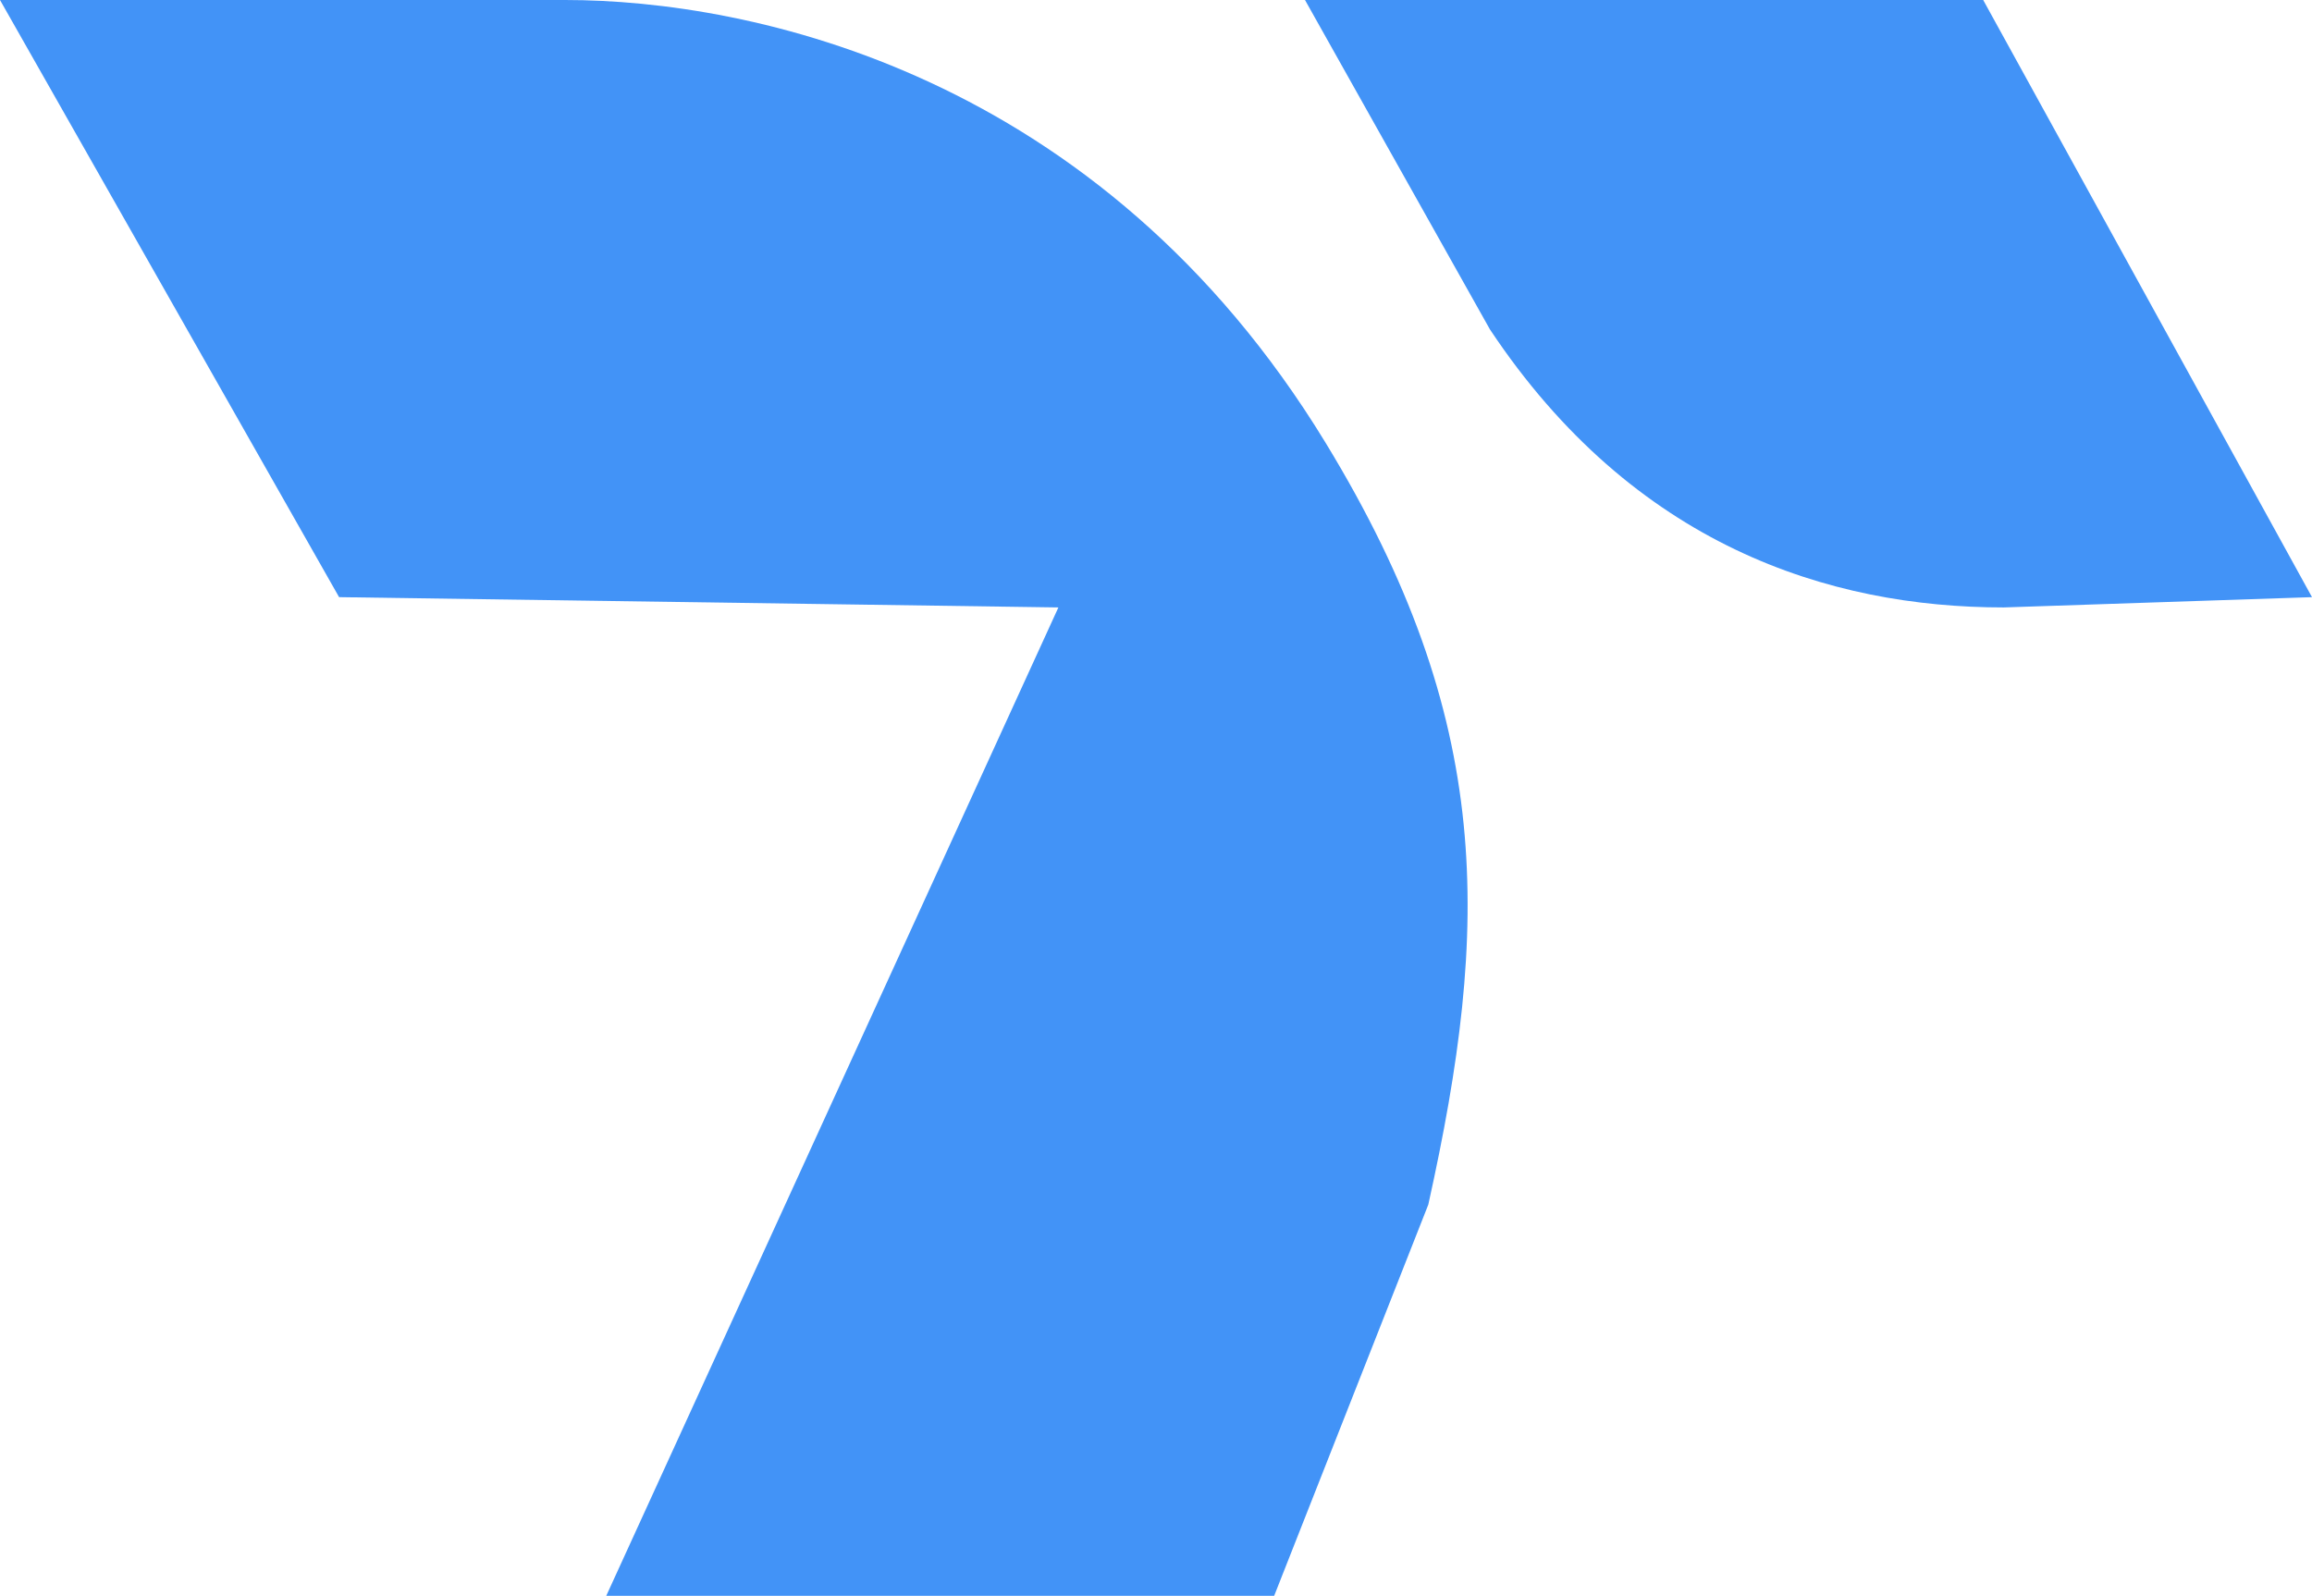
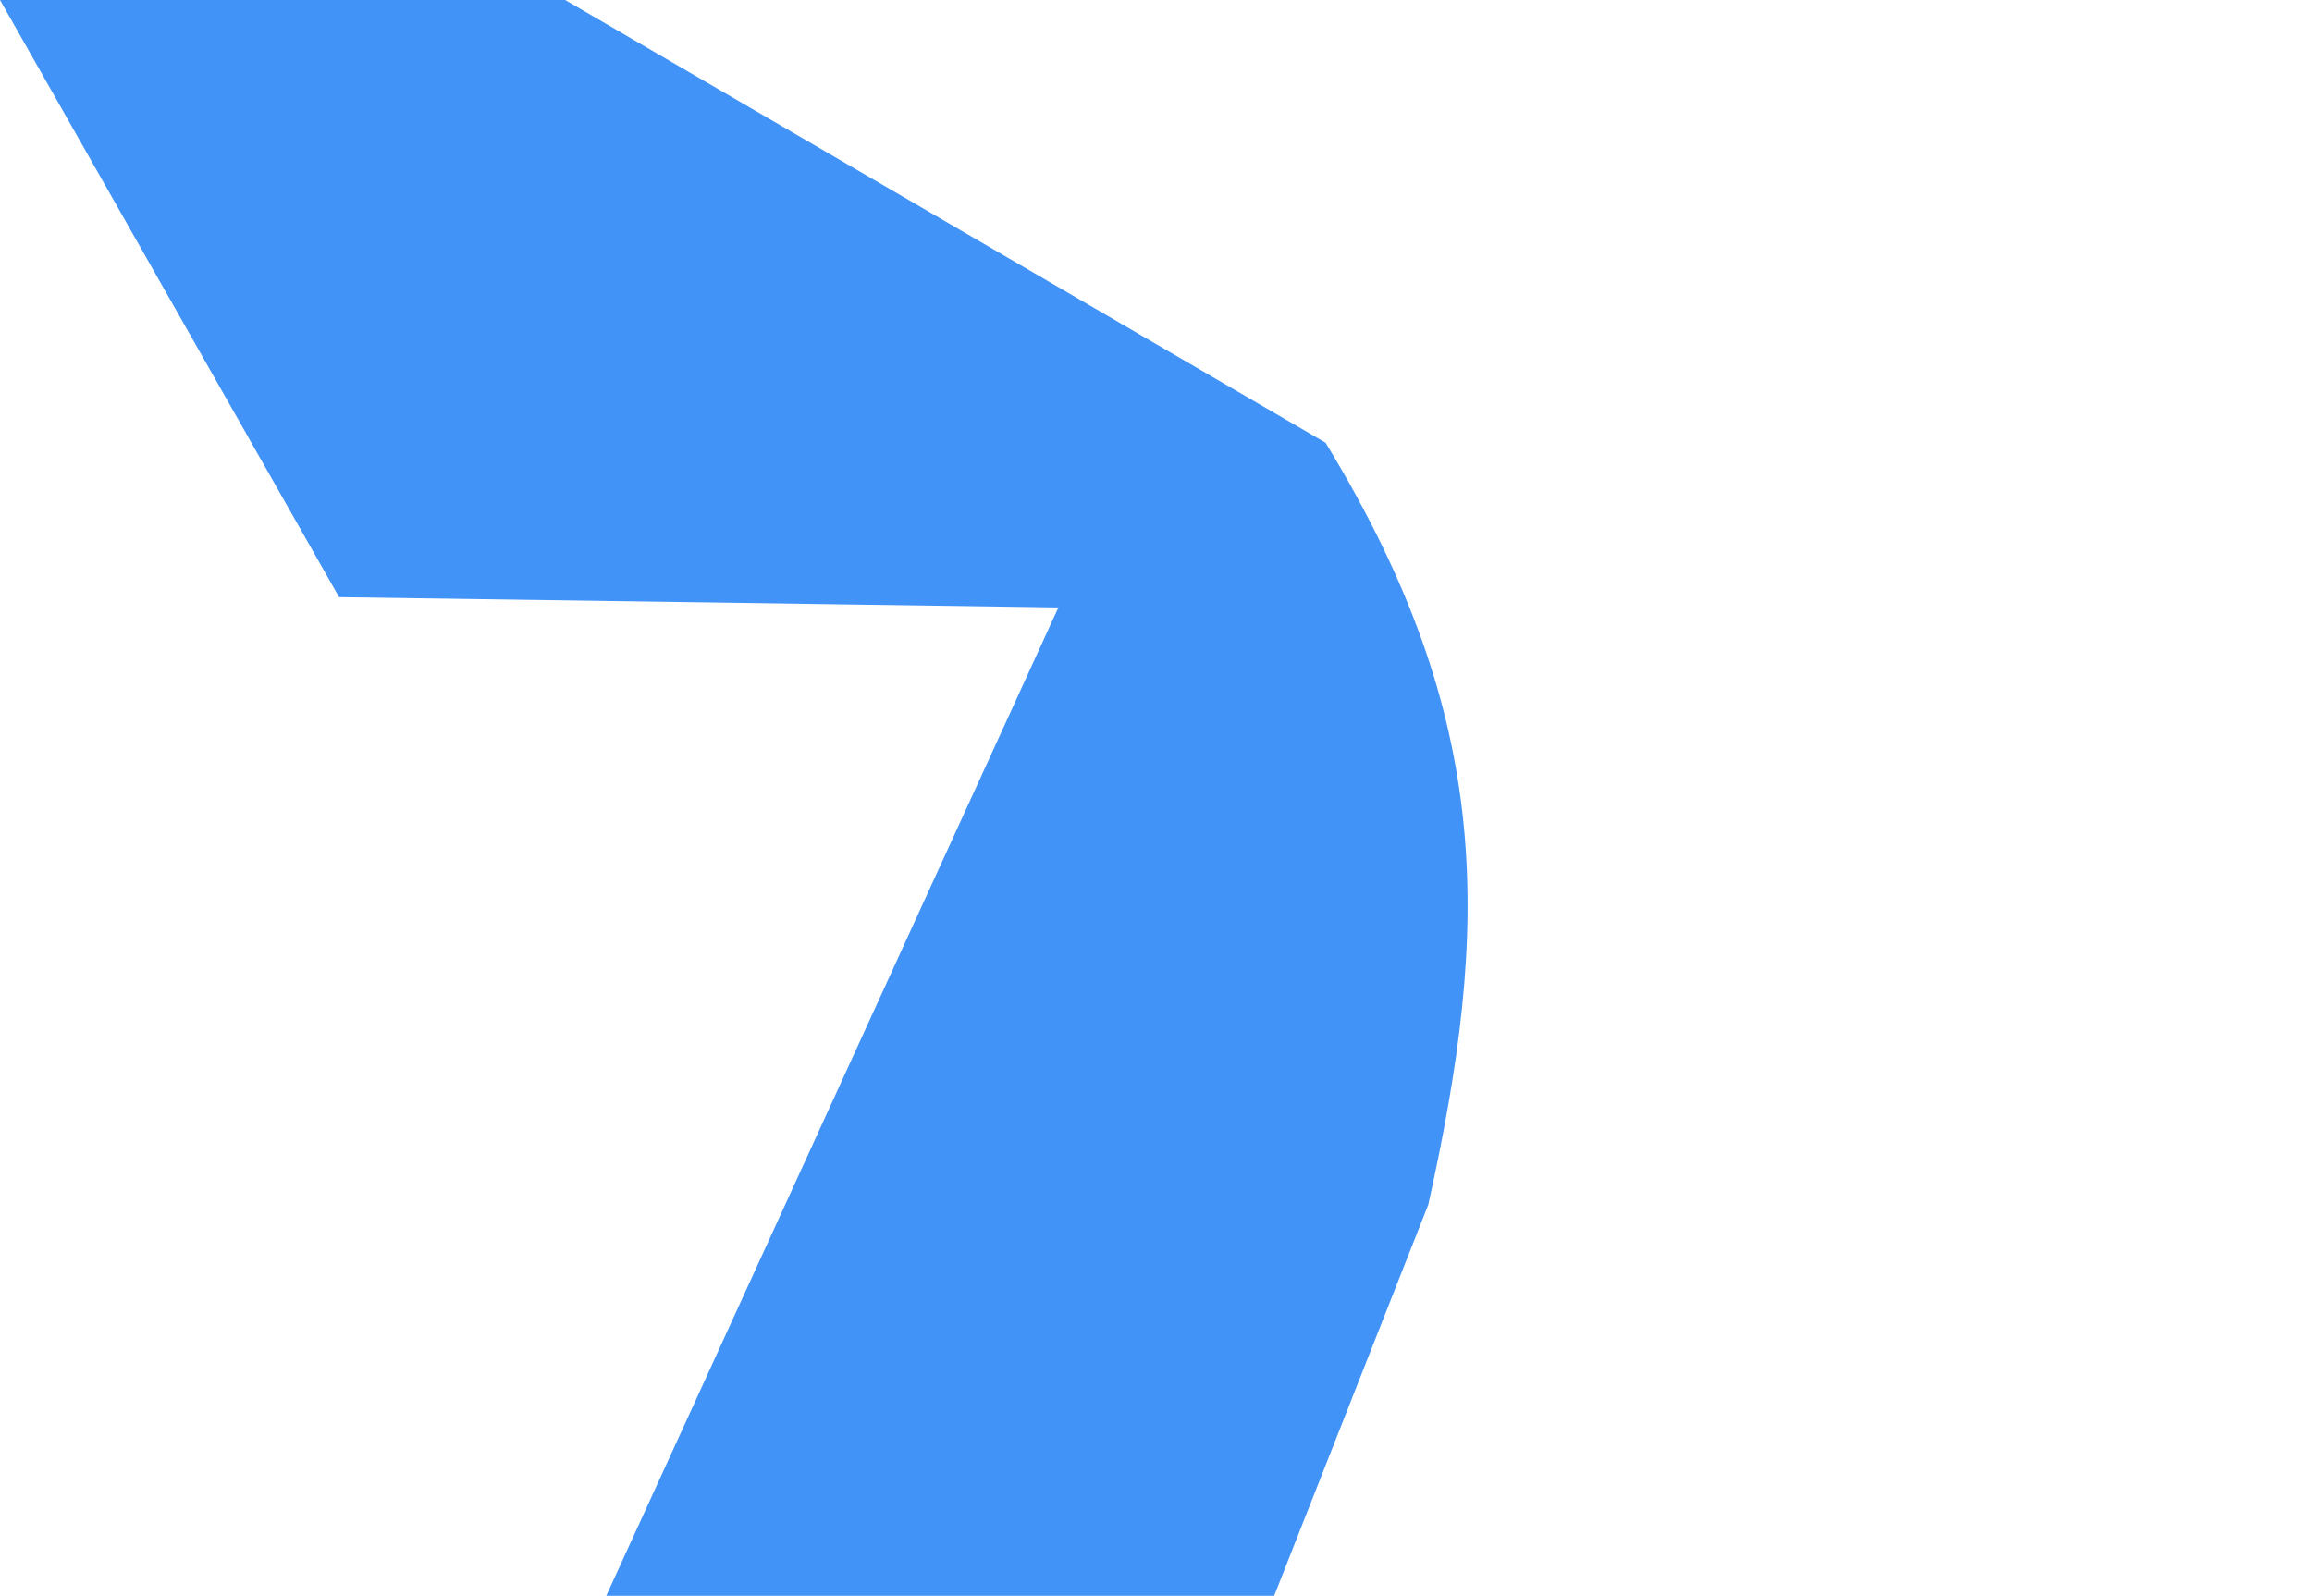
<svg xmlns="http://www.w3.org/2000/svg" width="155" height="107" viewBox="0 0 155 107" fill="none">
-   <path d="M132.956 0H87.489L99.889 22.09C109.533 36.587 122.622 40.729 134.333 40.729L155 40.039L132.956 0Z" fill="#4293F7" />
-   <path d="M37.889 0H0L22.733 40.039L70.956 40.729L40.644 107H85.422L95.756 80.768C99.889 62.129 100.226 48.311 88.867 29.684C73.711 4.832 50.289 0 37.889 0Z" fill="#4293F7" />
+   <path d="M37.889 0H0L22.733 40.039L70.956 40.729L40.644 107H85.422L95.756 80.768C99.889 62.129 100.226 48.311 88.867 29.684Z" fill="#4293F7" />
</svg>